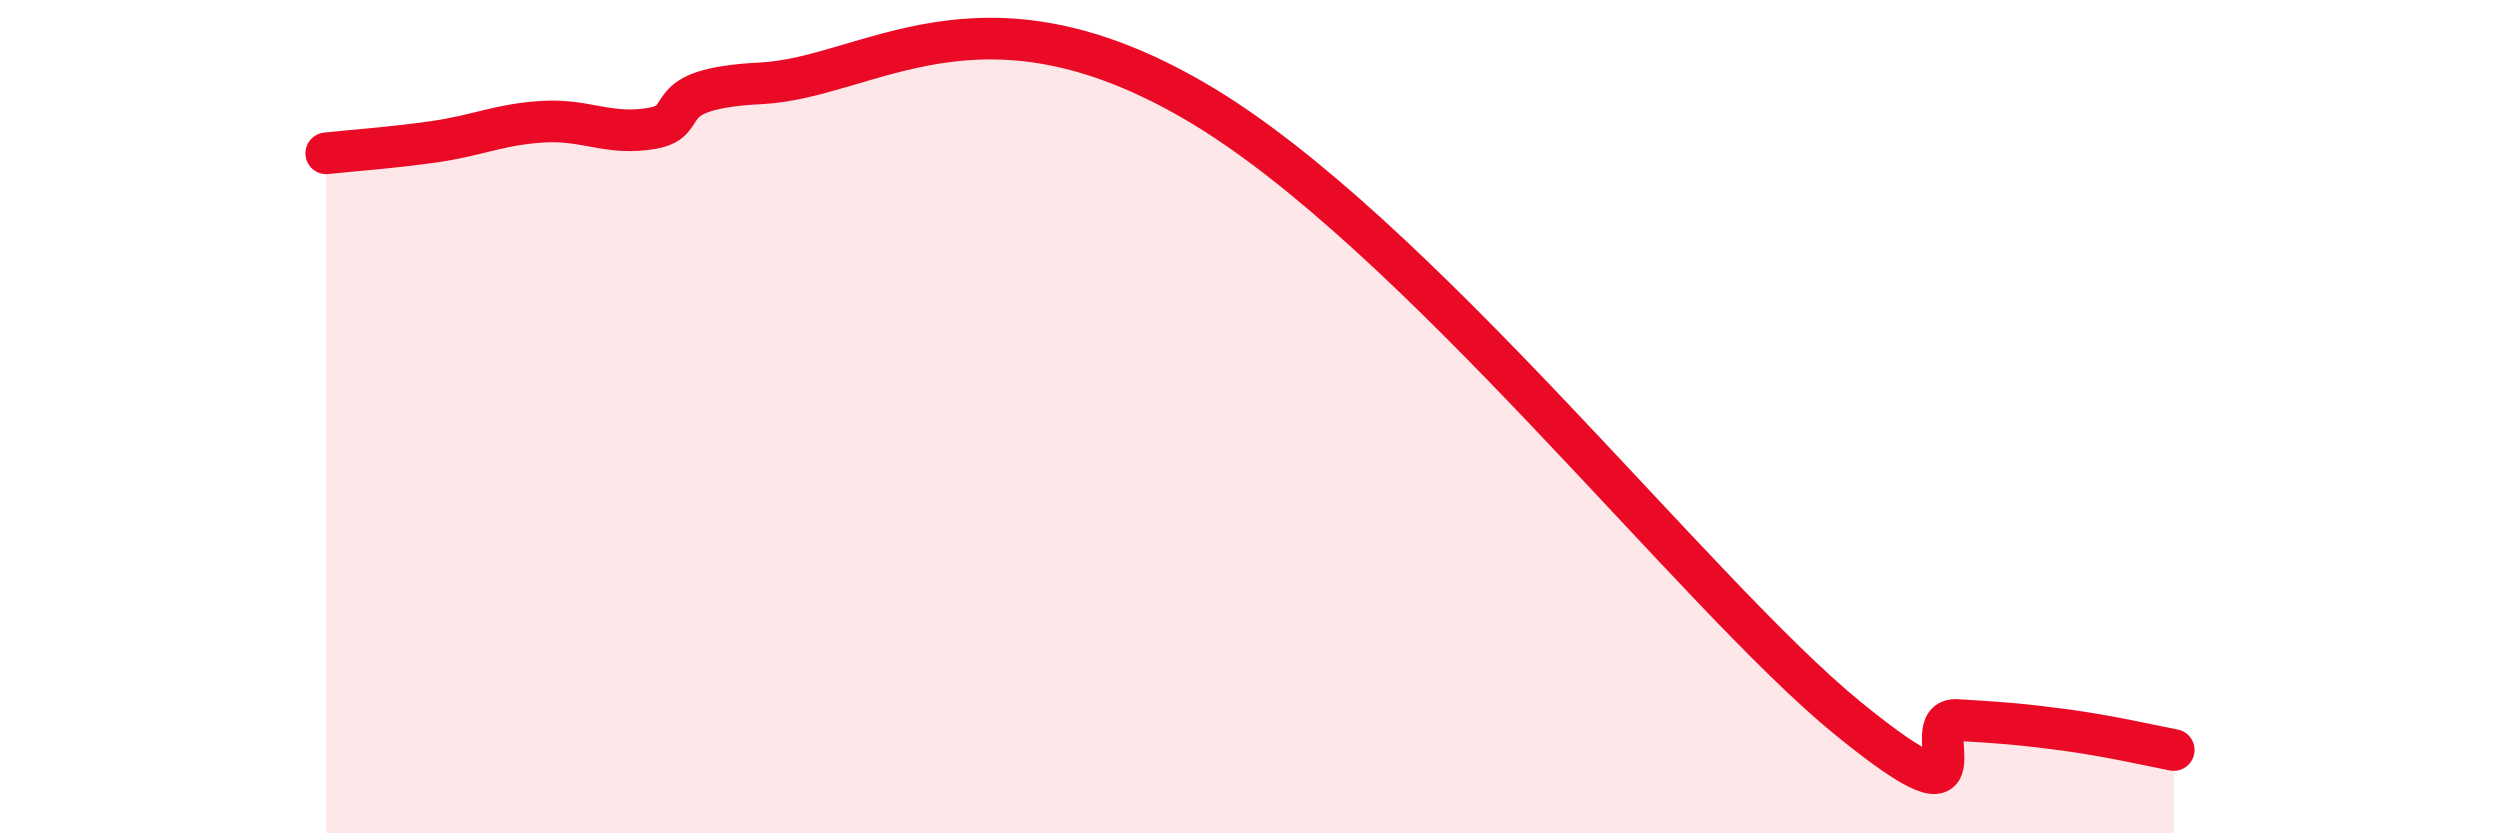
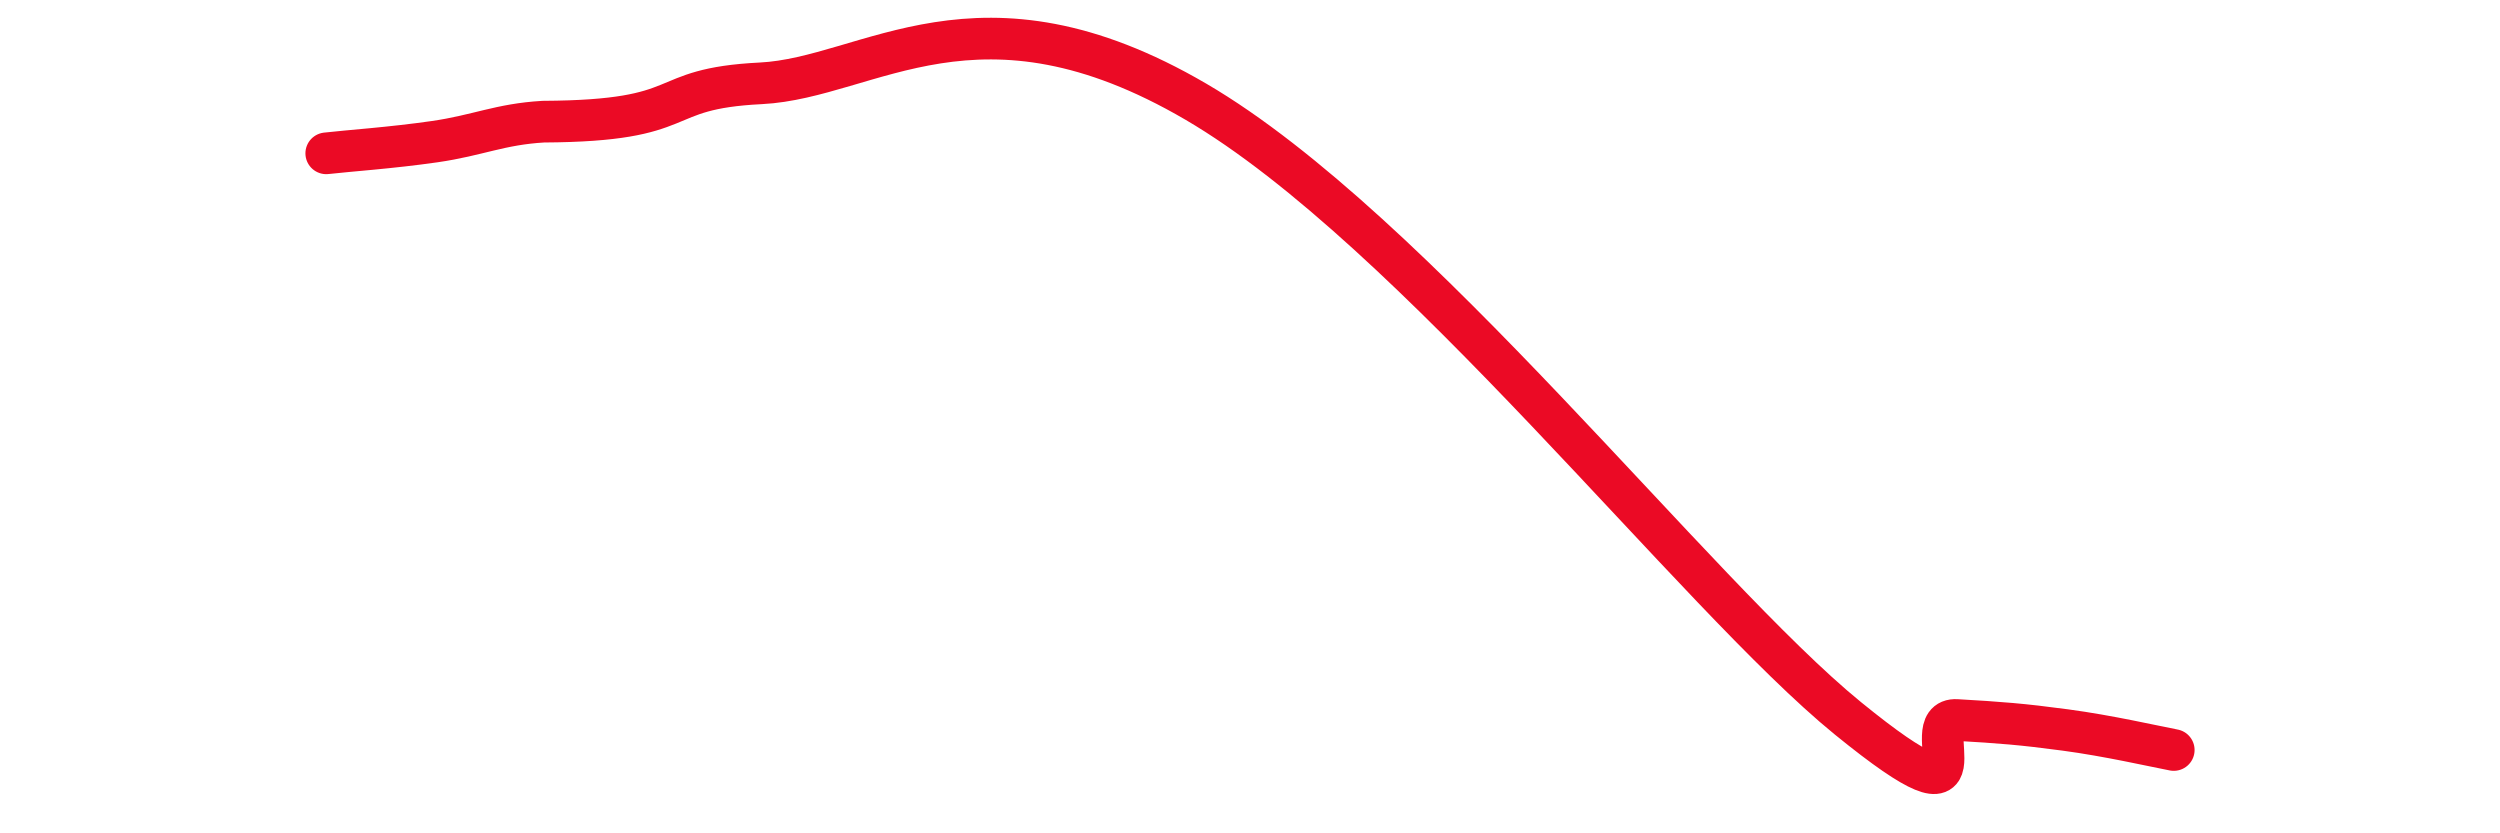
<svg xmlns="http://www.w3.org/2000/svg" width="60" height="20" viewBox="0 0 60 20">
-   <path d="M 7.83,3.68 C 8.35,3.62 9.39,3.55 10.43,3.4 C 11.47,3.25 12,2.98 13.04,2.92 C 14.08,2.86 14.61,3.26 15.65,3.08 C 16.69,2.9 15.65,2.13 18.26,2 C 20.87,1.87 23.48,-0.61 28.7,2.44 C 33.92,5.49 40.7,14.27 44.35,17.24 C 48,20.21 45.92,17.22 46.96,17.28 C 48,17.34 48.53,17.38 49.57,17.52 C 50.61,17.66 51.65,17.9 52.17,18L52.17 20L7.83 20Z" fill="#EB0A25" opacity="0.1" stroke-linecap="round" stroke-linejoin="round" />
-   <path d="M 7.83,3.68 C 8.35,3.62 9.39,3.55 10.43,3.4 C 11.47,3.25 12,2.98 13.04,2.92 C 14.08,2.86 14.61,3.26 15.65,3.08 C 16.69,2.9 15.65,2.13 18.26,2 C 20.87,1.87 23.48,-0.61 28.7,2.44 C 33.92,5.49 40.7,14.27 44.35,17.24 C 48,20.21 45.92,17.22 46.96,17.28 C 48,17.34 48.53,17.38 49.57,17.52 C 50.61,17.66 51.65,17.9 52.17,18" stroke="#EB0A25" stroke-width="1" fill="none" stroke-linecap="round" stroke-linejoin="round" />
+   <path d="M 7.83,3.68 C 8.35,3.62 9.39,3.55 10.43,3.4 C 11.47,3.25 12,2.98 13.04,2.92 C 16.69,2.9 15.65,2.13 18.26,2 C 20.87,1.87 23.48,-0.61 28.7,2.44 C 33.92,5.49 40.7,14.27 44.35,17.24 C 48,20.21 45.92,17.22 46.96,17.28 C 48,17.34 48.53,17.38 49.57,17.52 C 50.61,17.66 51.65,17.9 52.17,18" stroke="#EB0A25" stroke-width="1" fill="none" stroke-linecap="round" stroke-linejoin="round" />
</svg>